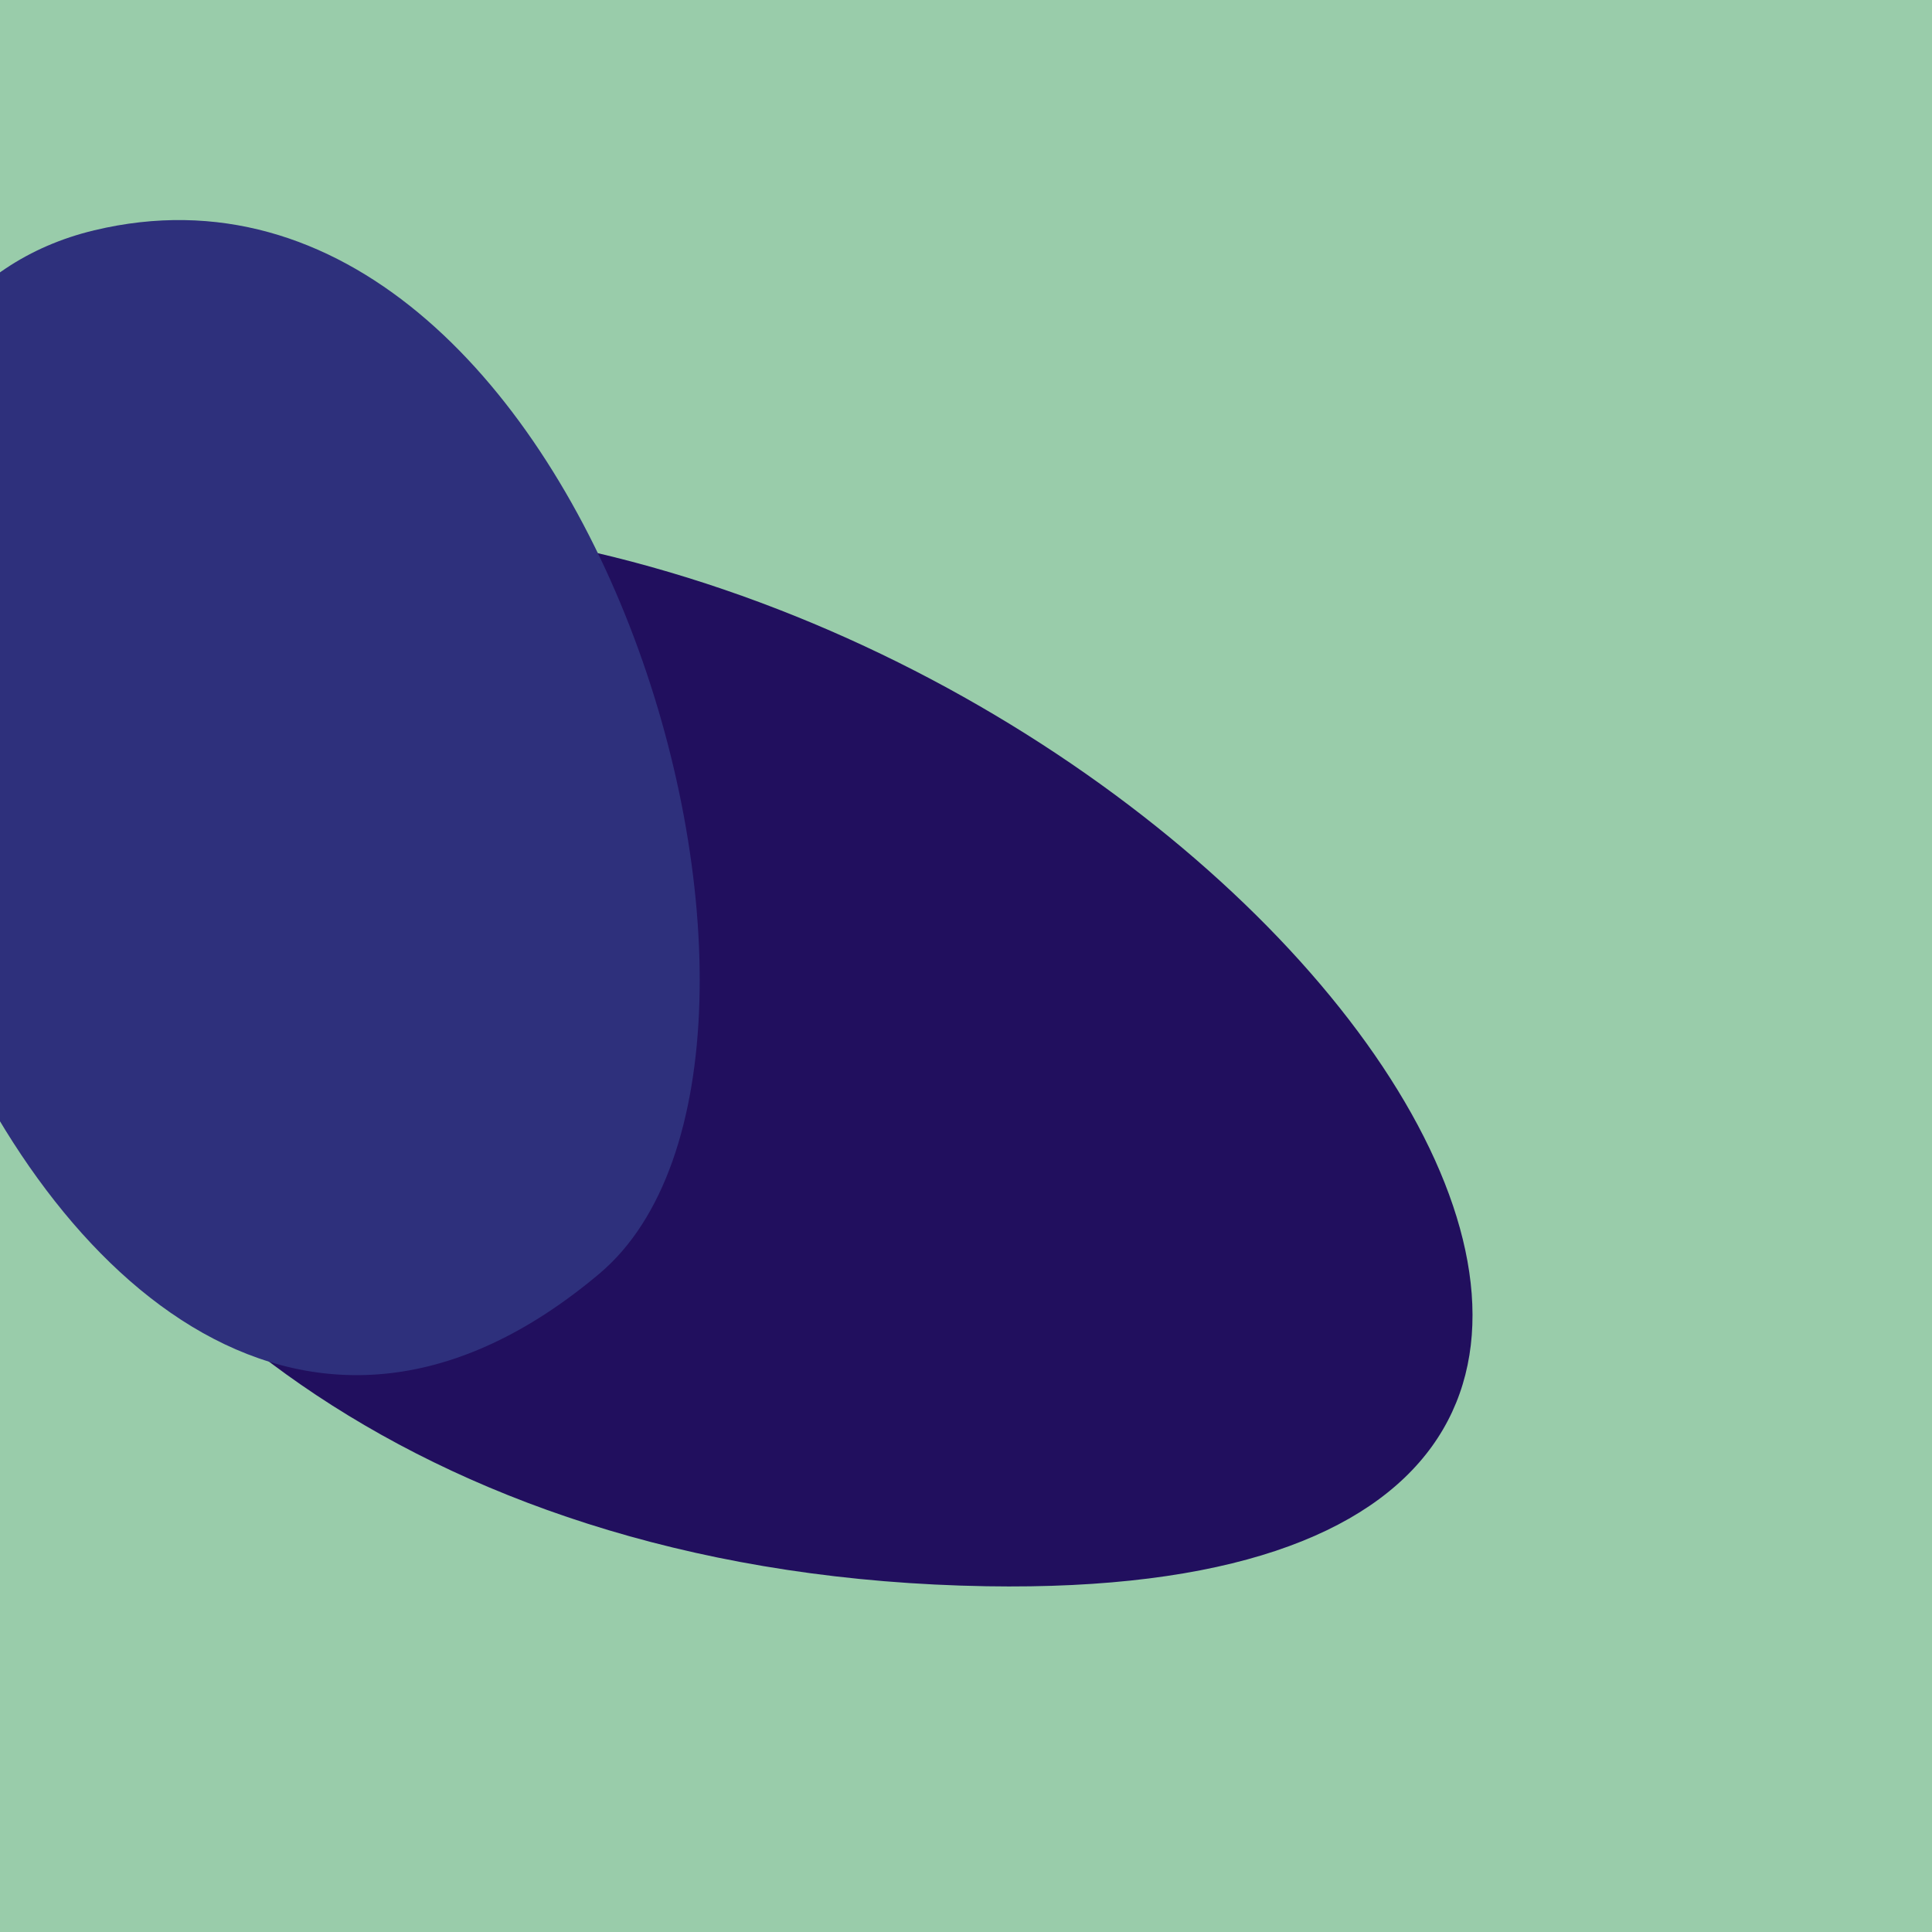
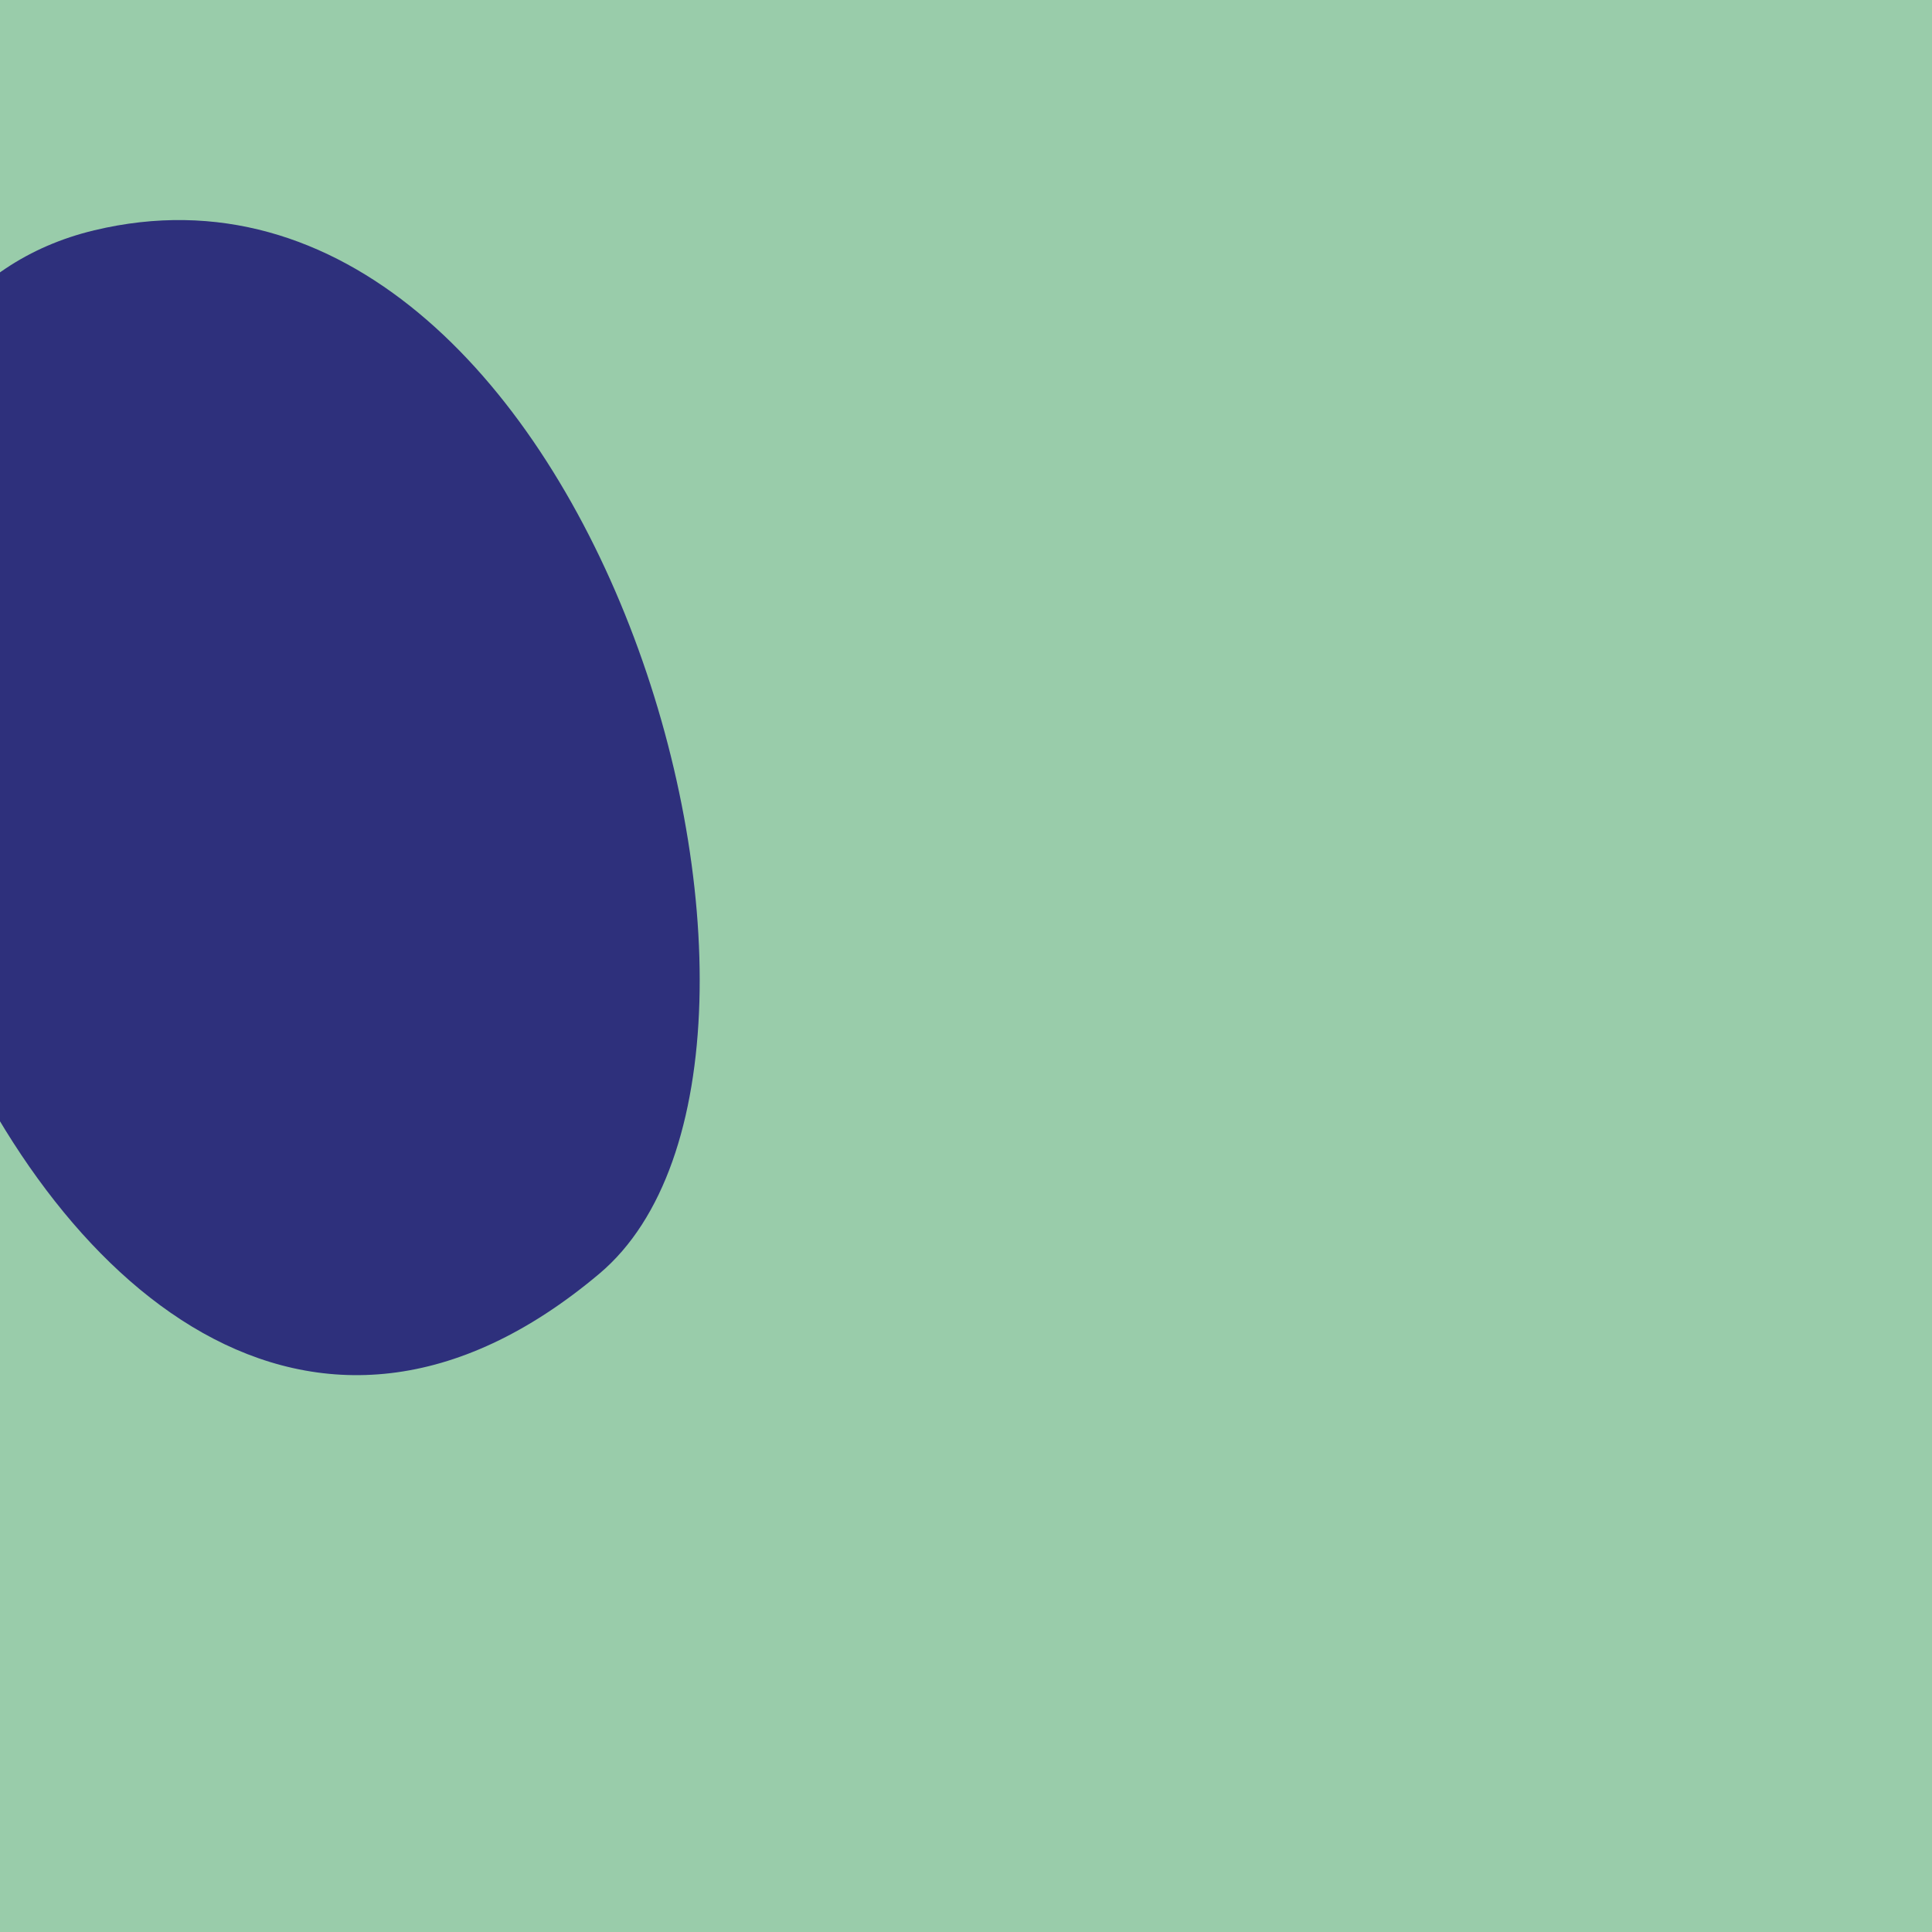
<svg xmlns="http://www.w3.org/2000/svg" width="128" height="128">
  <g>
    <rect width="128" height="128" fill="#9ca" />
-     <path d="M 33.12 35.384 C -24.183 26.568 -8.828 103.847 65.353 105.093 C 129.183 106.165 87.347 43.728 33.12 35.384" fill="rgb(33,15,94)" />
    <path d="M 6.252 15.256 C -29.042 23.7 1.586 116.475 39.708 84.386 C 56.894 69.92 39.005 7.42 6.252 15.256" fill="rgb(46,48,124)" />
  </g>
</svg>